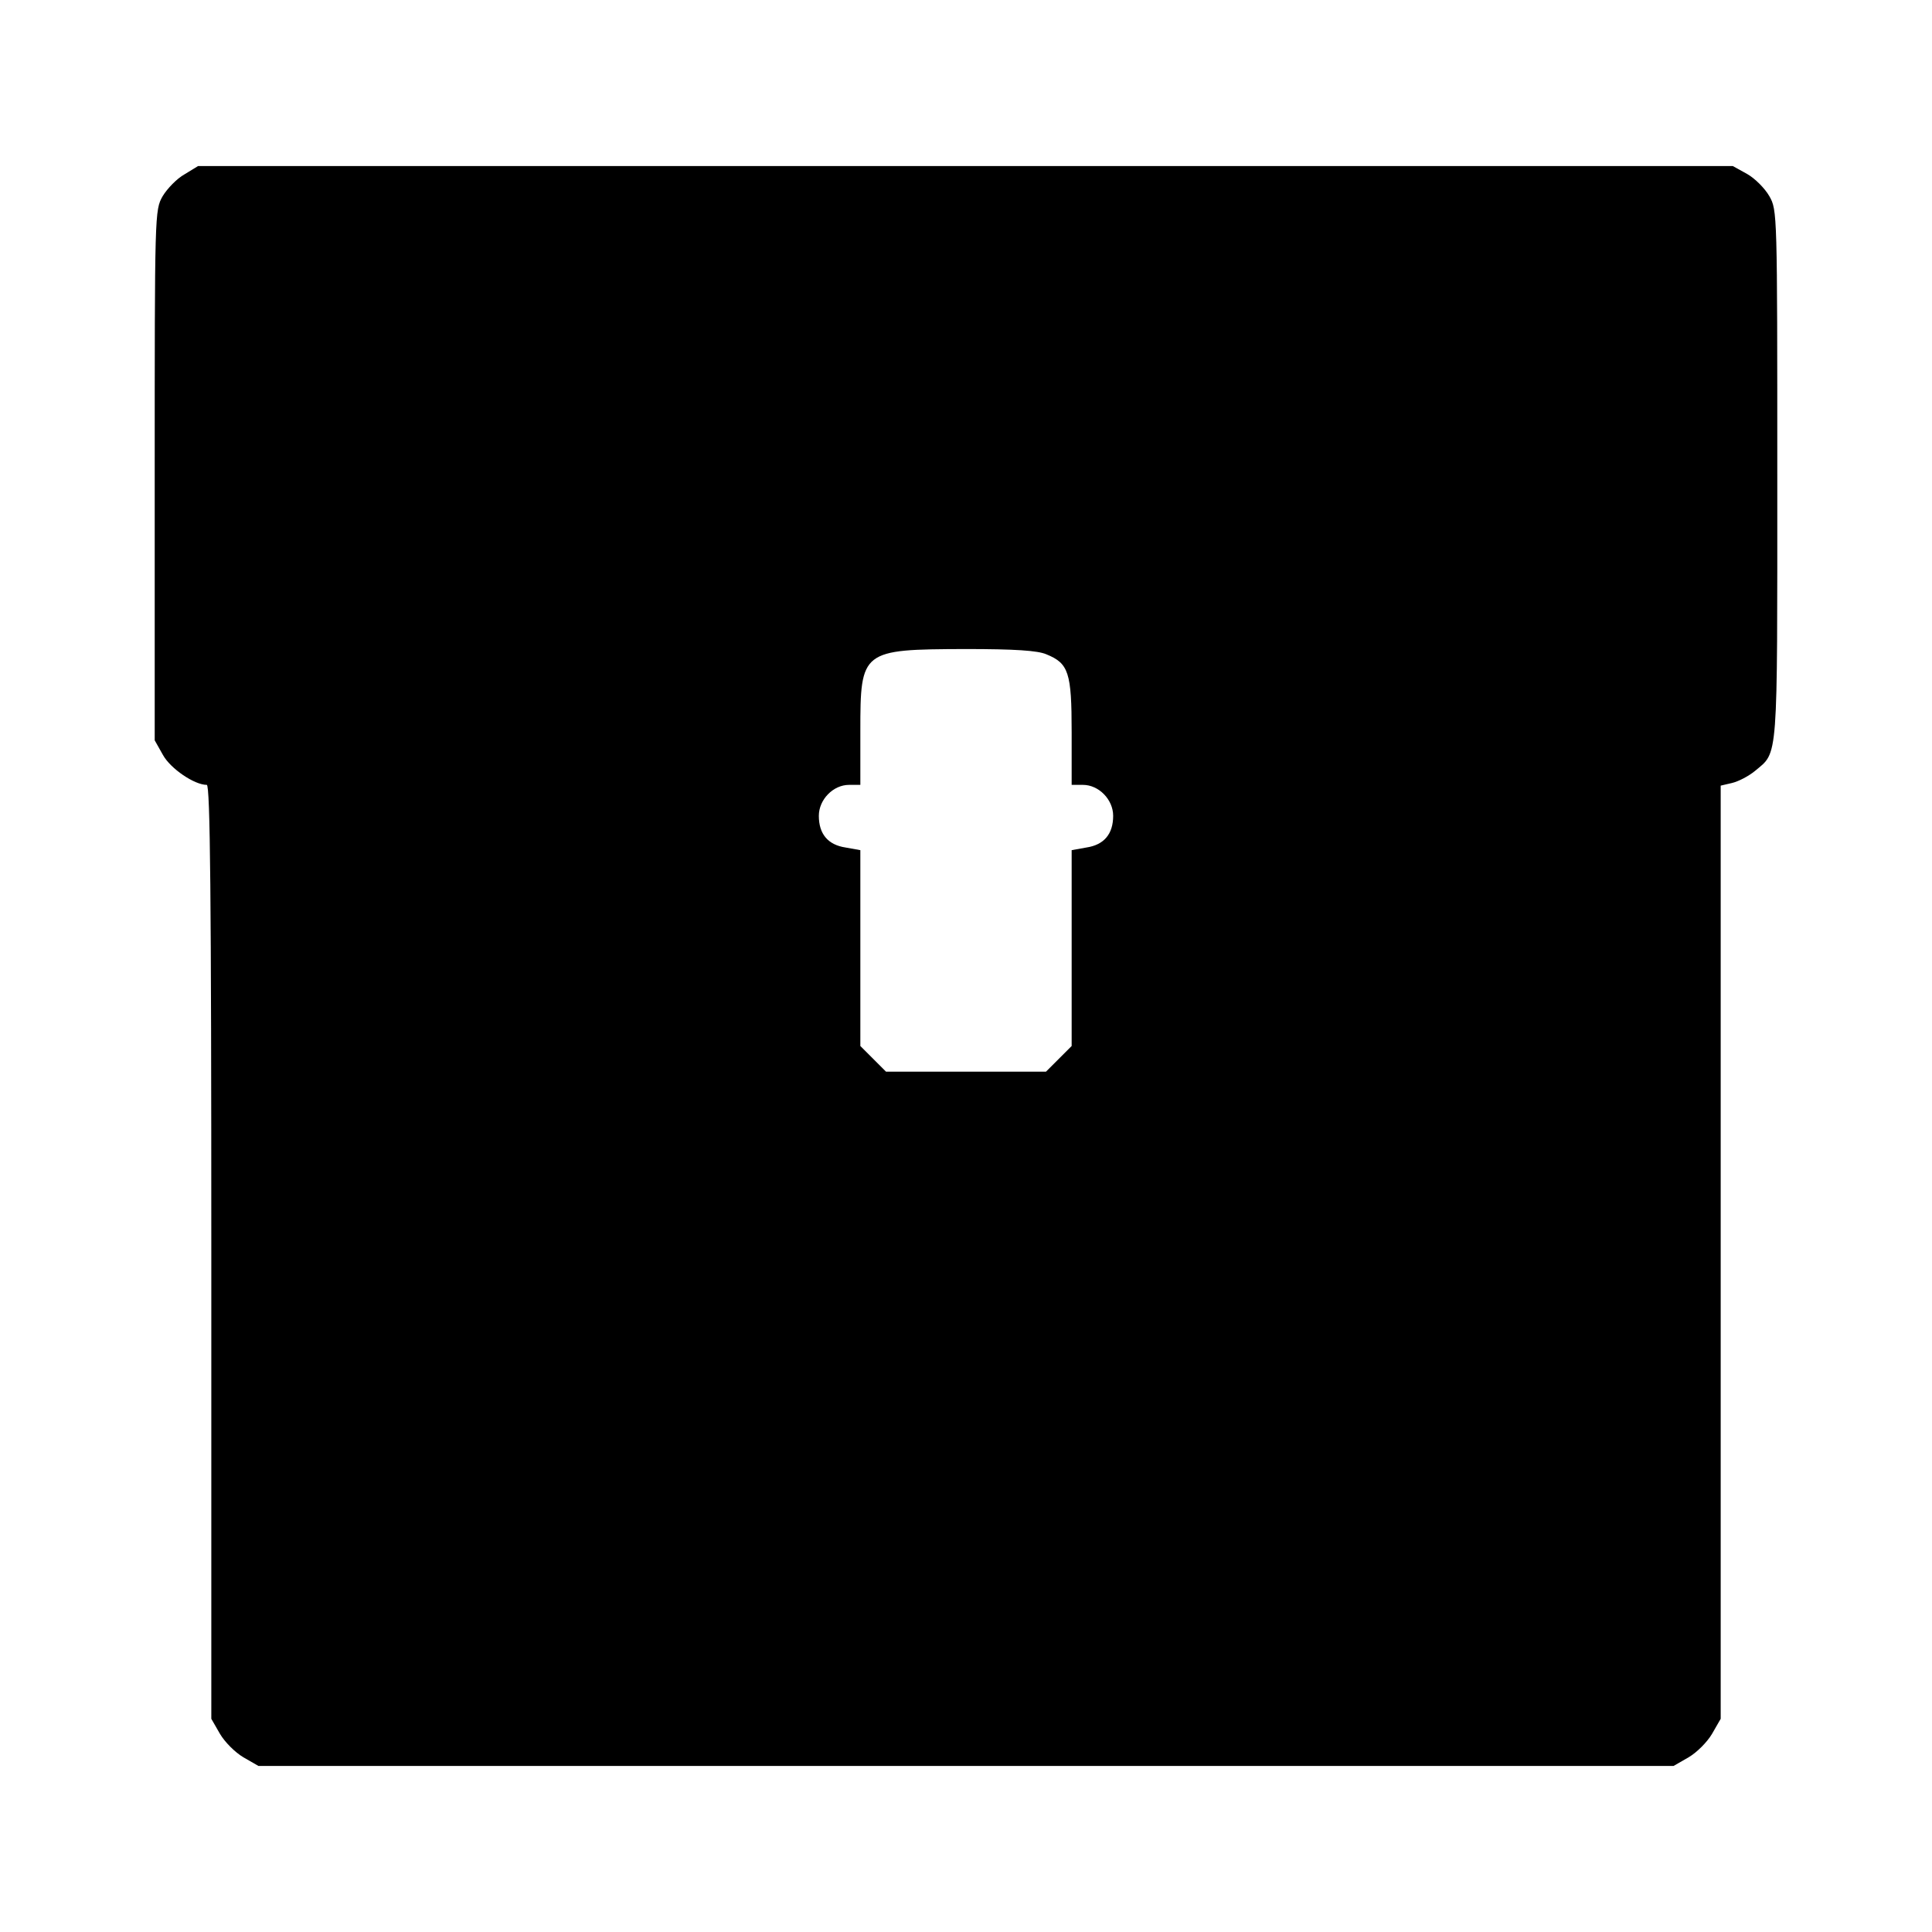
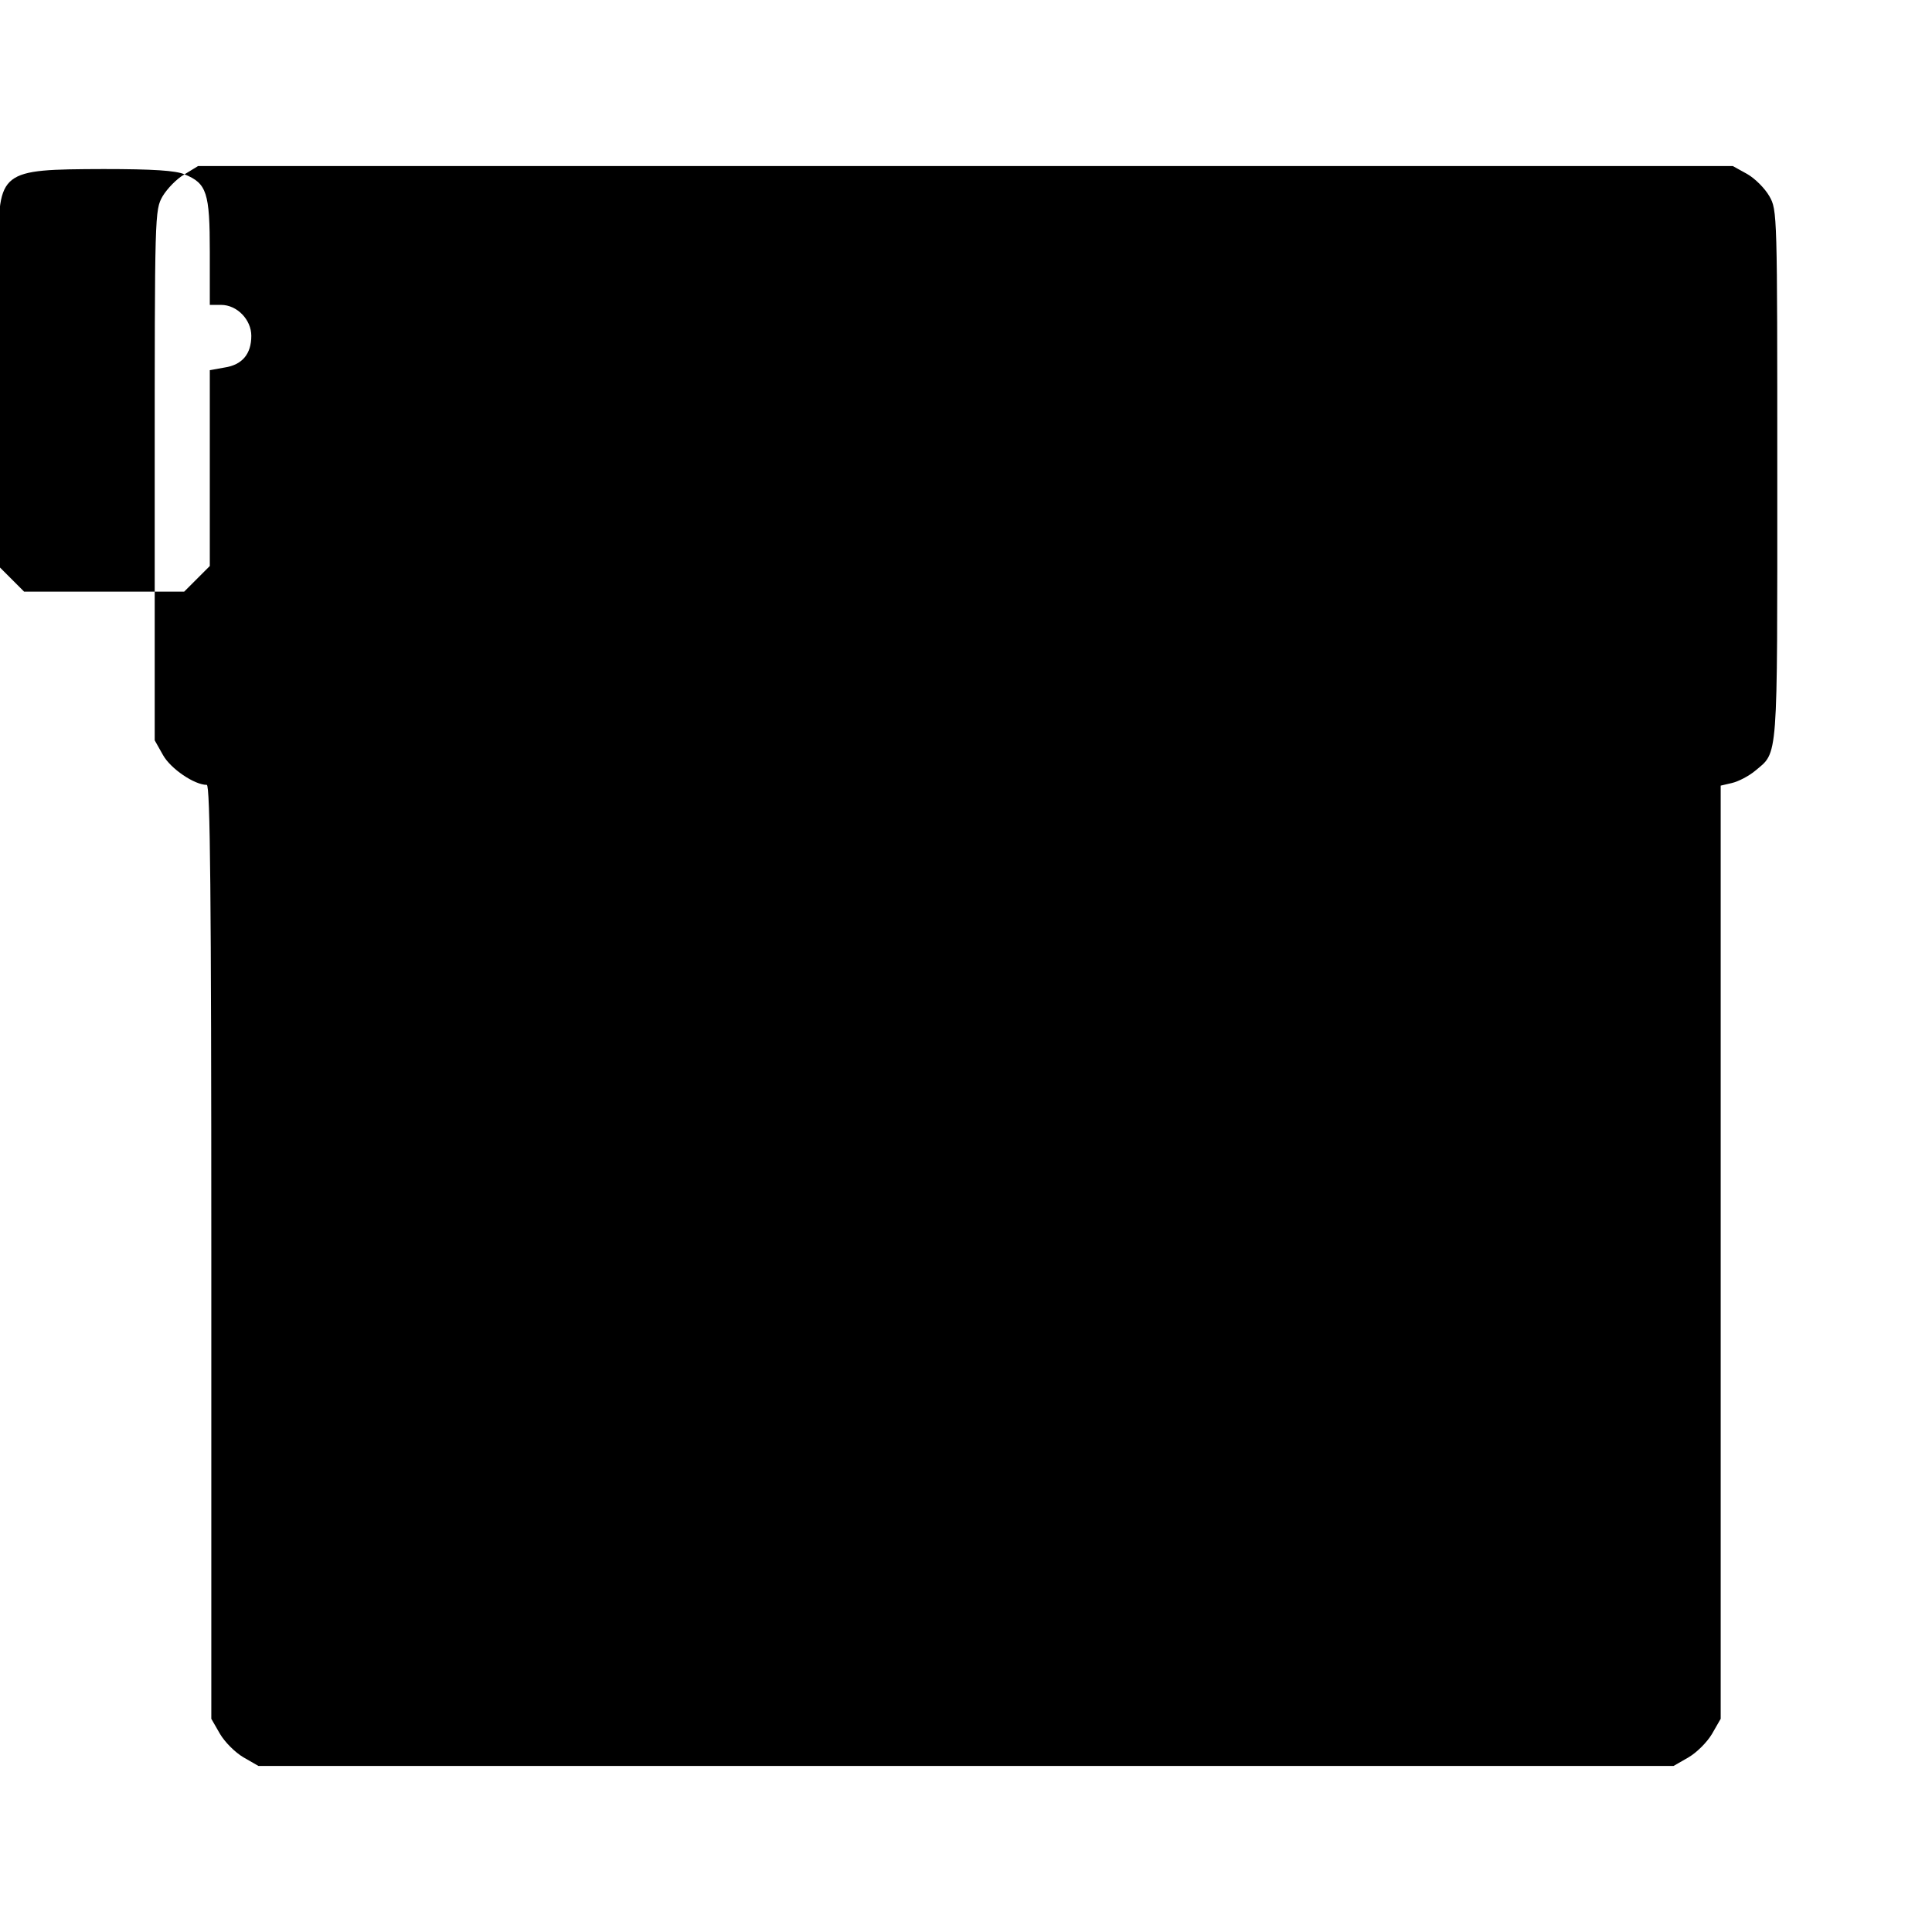
<svg xmlns="http://www.w3.org/2000/svg" version="1.0" width="512pt" height="512pt" viewBox="0 0 512 512" preserveAspectRatio="xMidYMid meet">
  <g transform="translate(0,512) scale(0.1,-0.1)" fill="#000000" stroke="none">
-     <path d="M489 4658 c-20 -11 -46 -38 -58 -58 -21 -37 -21 -44 -21 -740 l0 -702 22 -39 c20 -36 83 -79 116 -79 9 0 12 -291 12 -1237 l0 -1238 23 -40 c13 -22 40 -49 62 -62 l40 -23 1875 0 1875 0 40 23 c22 13 49 40 62 62 l23 40 0 1237 0 1236 30 7 c17 4 44 18 61 32 62 52 59 16 59 784 0 696 0 702 -21 739 -12 21 -38 47 -59 59 l-38 21 -2033 0 -2034 0 -36 -22z m2284 -1272 c59 -24 67 -48 67 -206 l0 -140 30 0 c42 0 80 -39 80 -82 0 -48 -24 -77 -71 -84 l-39 -7 0 -259 0 -260 -34 -34 -34 -34 -212 0 -212 0 -34 34 -34 34 0 260 0 259 -39 7 c-47 7 -71 36 -71 84 0 43 38 82 80 82 l30 0 0 143 c0 214 3 216 278 217 132 0 192 -4 215 -14z" />
+     <path d="M489 4658 c-20 -11 -46 -38 -58 -58 -21 -37 -21 -44 -21 -740 l0 -702 22 -39 c20 -36 83 -79 116 -79 9 0 12 -291 12 -1237 l0 -1238 23 -40 c13 -22 40 -49 62 -62 l40 -23 1875 0 1875 0 40 23 c22 13 49 40 62 62 l23 40 0 1237 0 1236 30 7 c17 4 44 18 61 32 62 52 59 16 59 784 0 696 0 702 -21 739 -12 21 -38 47 -59 59 l-38 21 -2033 0 -2034 0 -36 -22z c59 -24 67 -48 67 -206 l0 -140 30 0 c42 0 80 -39 80 -82 0 -48 -24 -77 -71 -84 l-39 -7 0 -259 0 -260 -34 -34 -34 -34 -212 0 -212 0 -34 34 -34 34 0 260 0 259 -39 7 c-47 7 -71 36 -71 84 0 43 38 82 80 82 l30 0 0 143 c0 214 3 216 278 217 132 0 192 -4 215 -14z" />
  </g>
</svg>